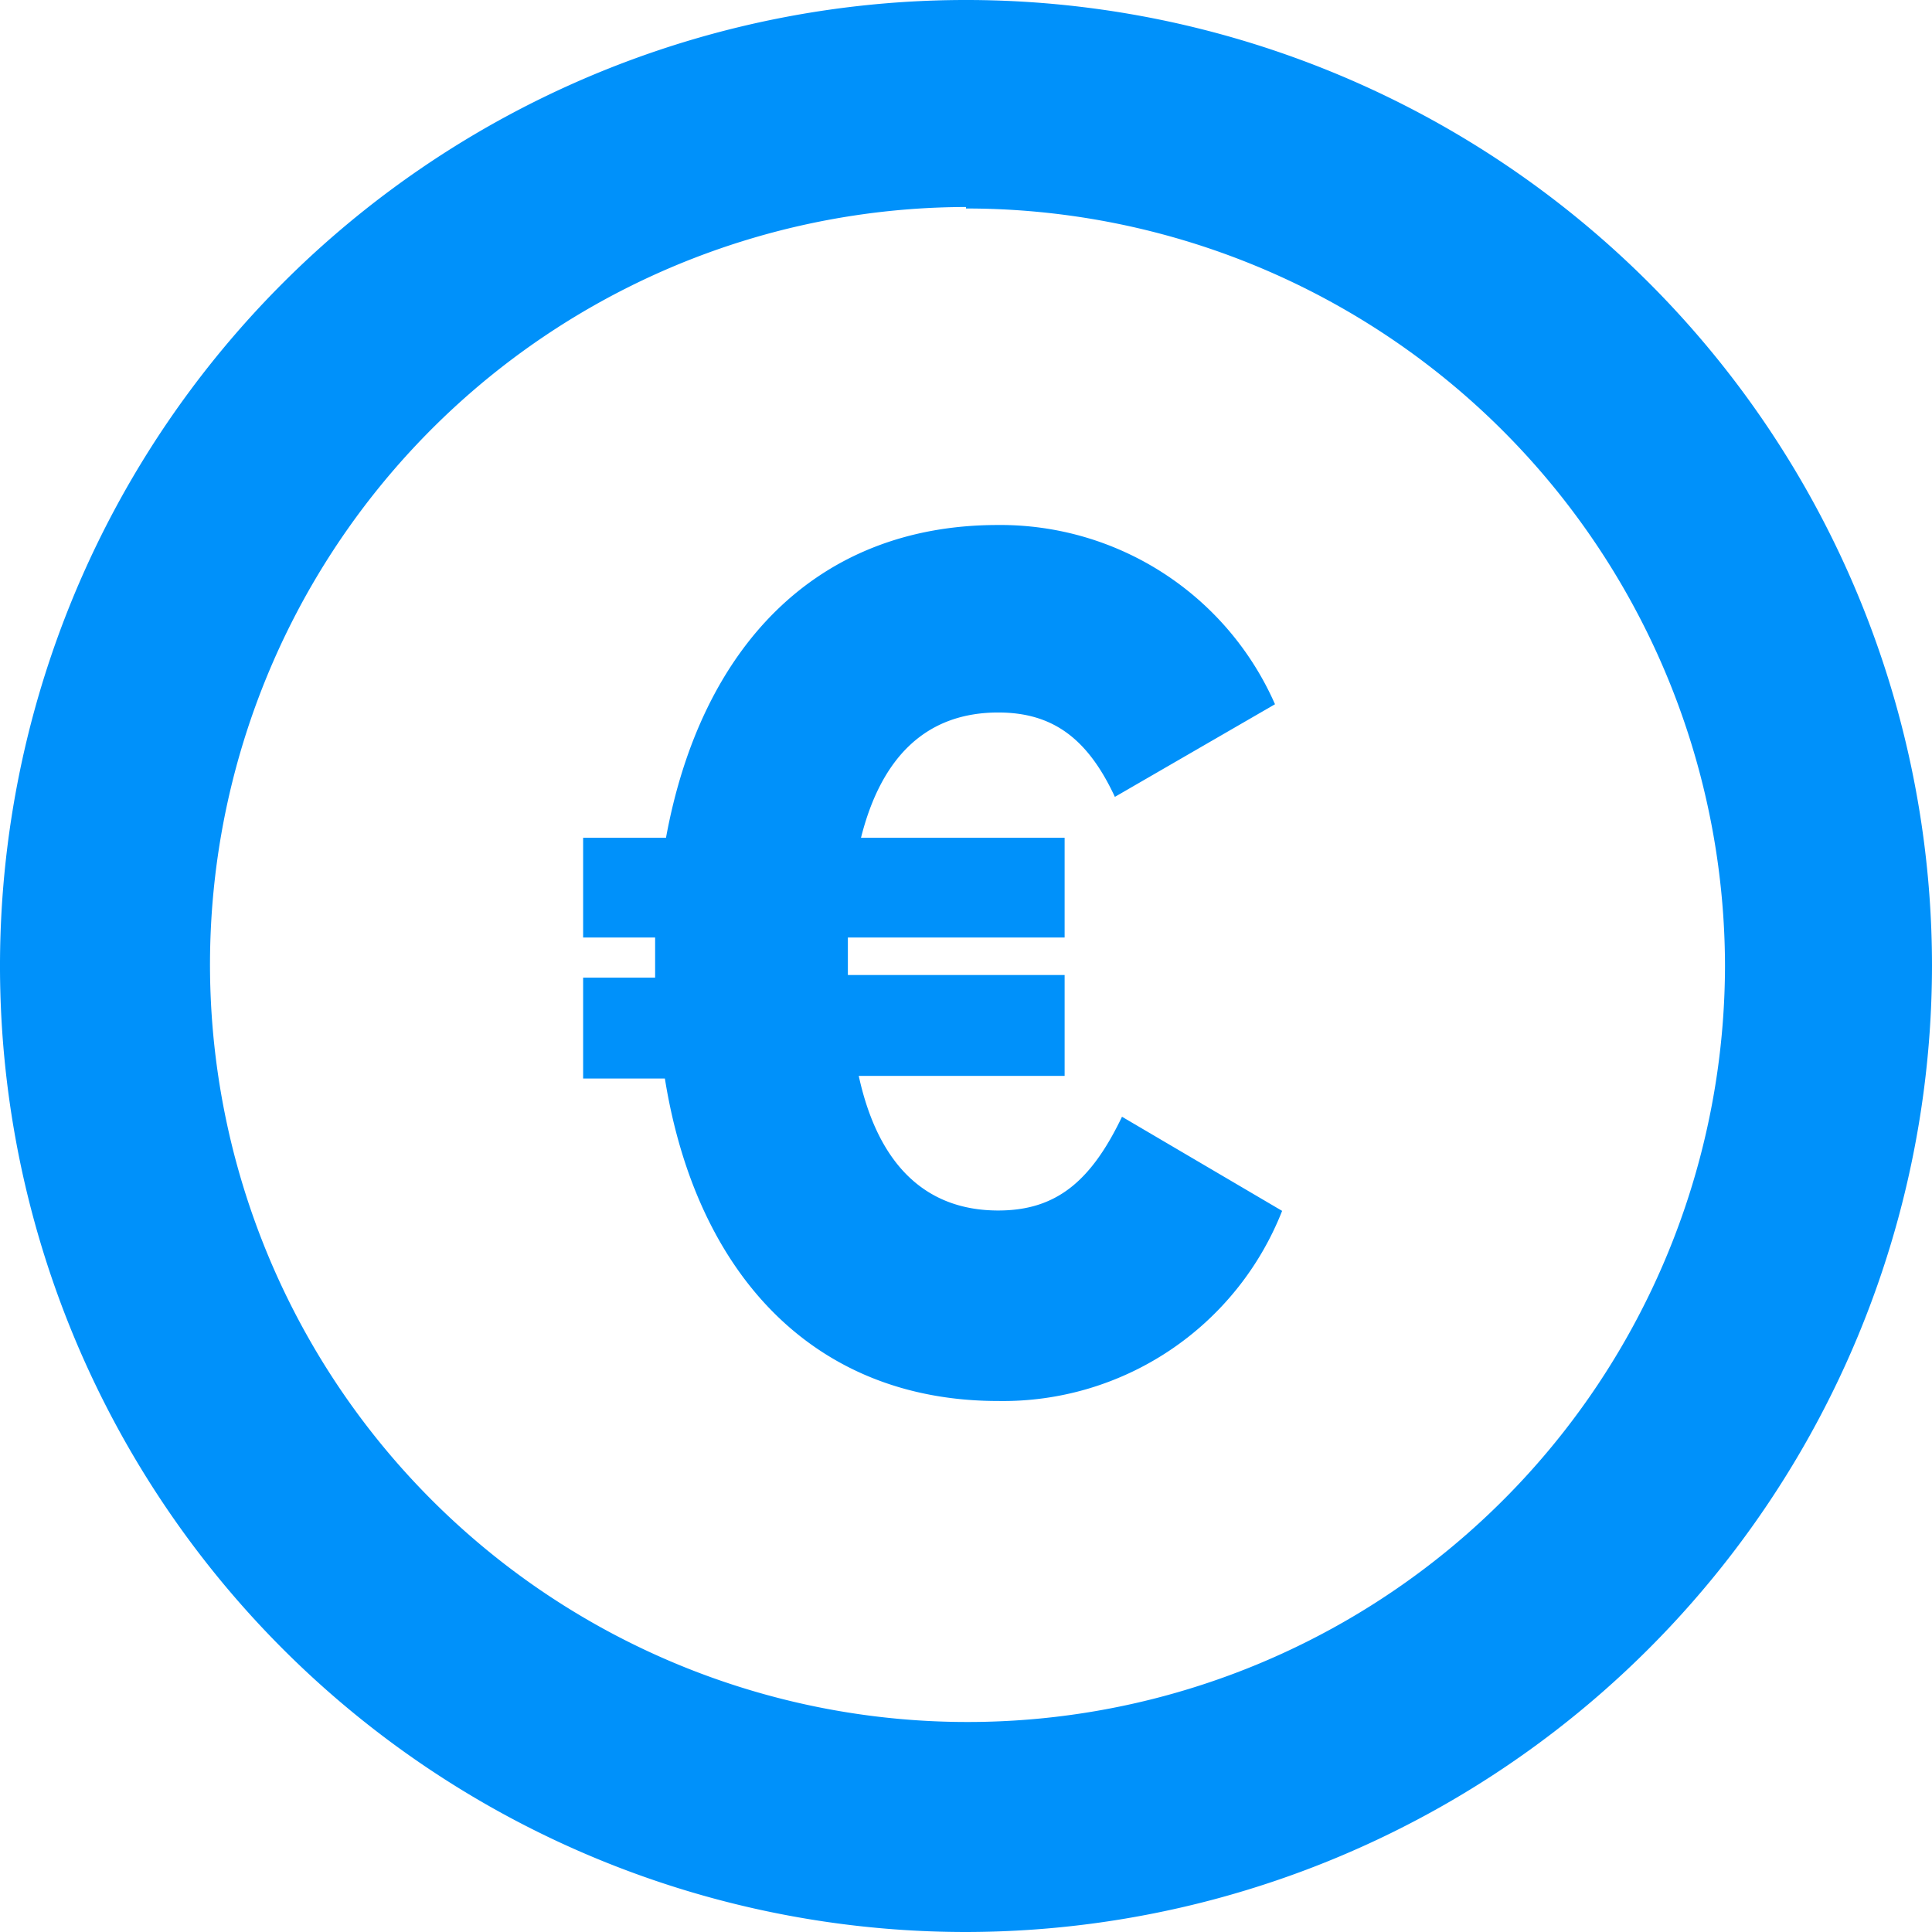
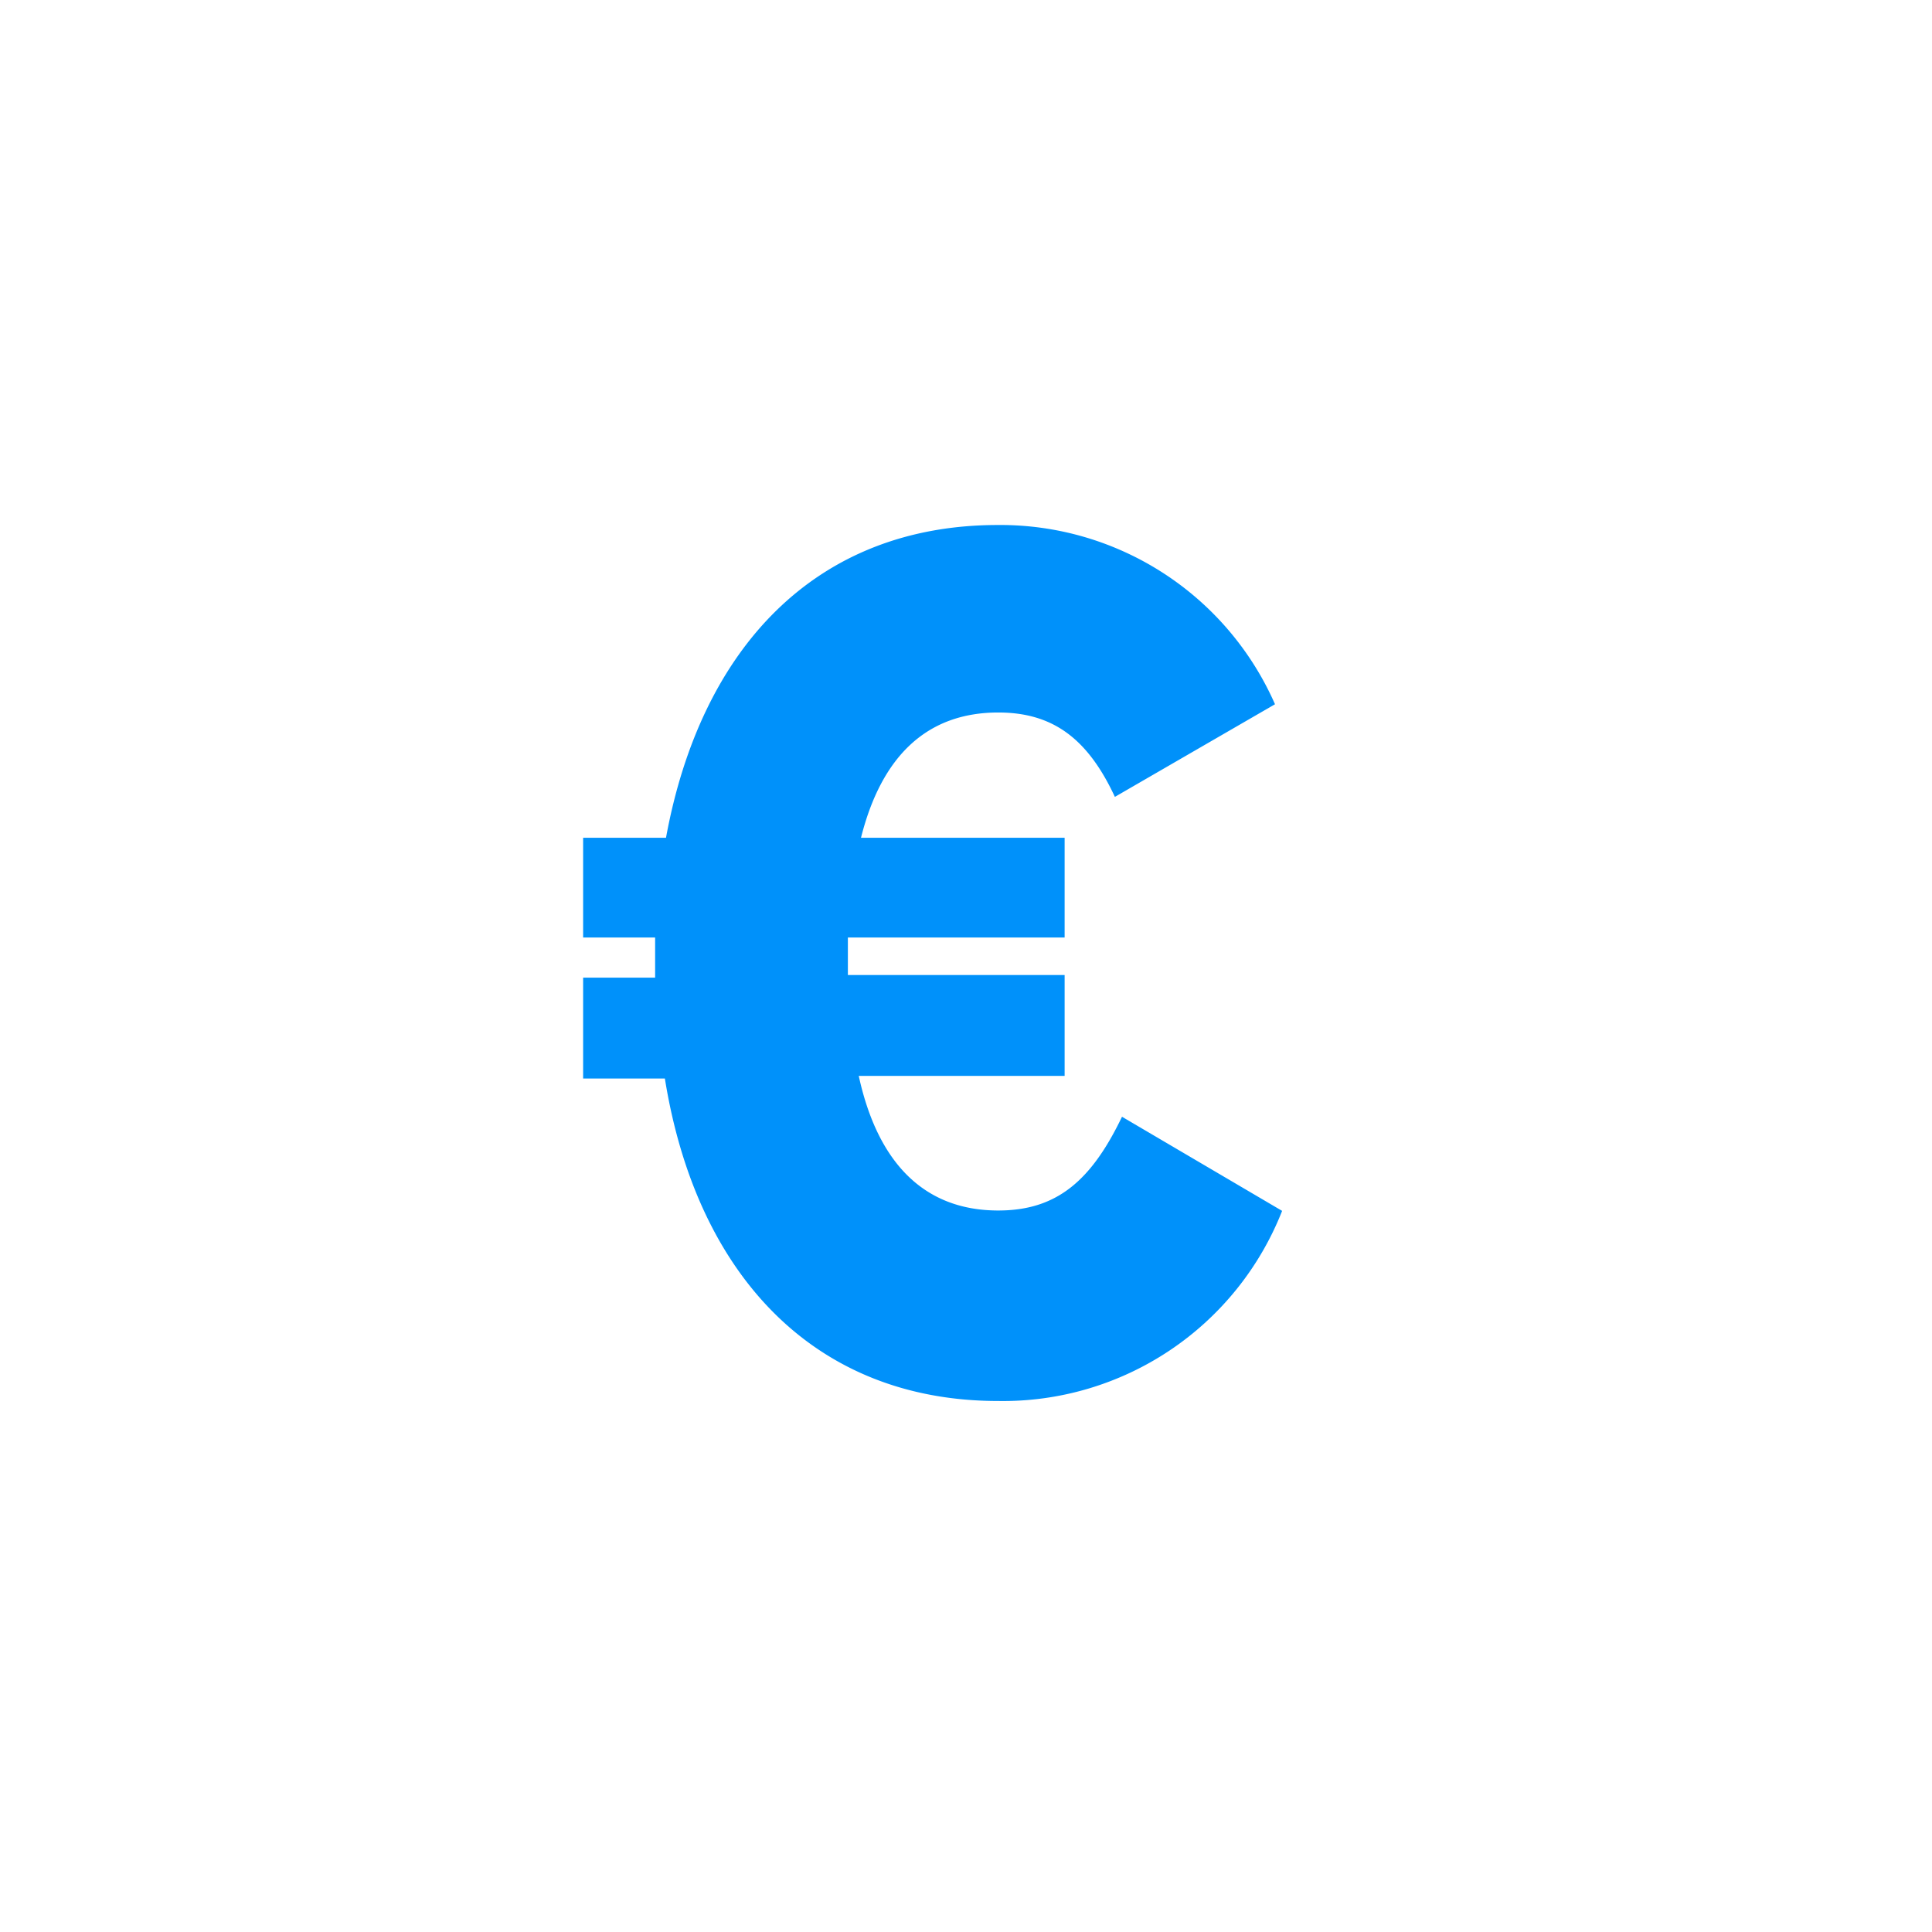
<svg xmlns="http://www.w3.org/2000/svg" viewBox="0 0 51.52 51.52">
  <defs>
    <style>.cls-1{fill:#0091fa;}</style>
  </defs>
  <title>Element 23</title>
  <g id="Ebene_2" data-name="Ebene 2">
    <g id="Ebene_1-2" data-name="Ebene 1">
-       <path class="cls-1" d="M25.76,51.52A25.76,25.76,0,1,1,51.52,25.76,25.79,25.79,0,0,1,25.76,51.52Zm0-46A20.2,20.2,0,1,0,46,25.76,20.23,20.23,0,0,0,25.76,5.56Z" />
      <path class="cls-1" d="M34.19,32.29a8,8,0,0,1-7.57,5.07c-4.91,0-8.05-3.37-8.89-8.6H15.55V26.07h1.92V25H15.55V22.34h2.21c.93-5.07,4-8.34,8.85-8.34A8,8,0,0,1,34,18.78l-4.27,2.47C29,19.68,28.06,19,26.62,19c-1.89,0-3.11,1.15-3.66,3.34h5.43V25H22.61v1h5.78v2.69H22.9c.51,2.34,1.76,3.59,3.72,3.59,1.54,0,2.47-.77,3.3-2.5Z" />
    </g>
  </g>
</svg>